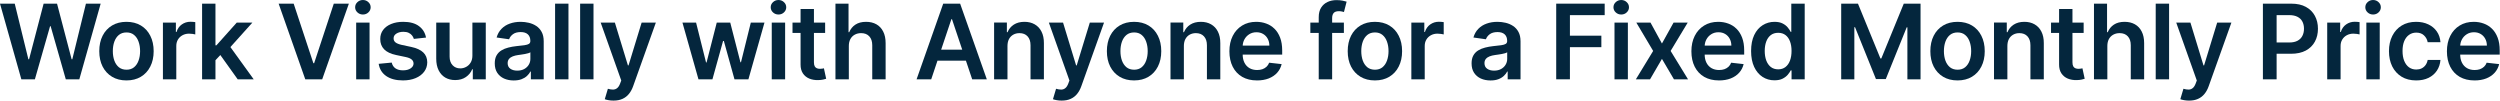
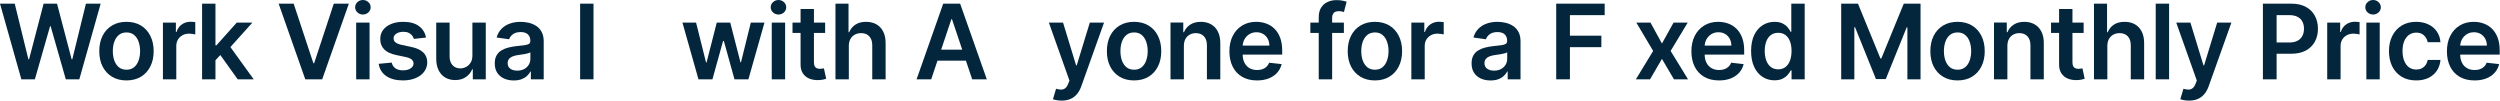
<svg xmlns="http://www.w3.org/2000/svg" viewBox="0 0 769 31">
  <path d="m761.15 24.738c-1.75 0-3.262-0.364-4.535-1.091-1.265-0.735-2.238-1.773-2.92-3.114-0.682-1.349-1.023-2.936-1.023-4.761 0-1.795 0.341-3.371 1.023-4.727 0.689-1.364 1.651-2.424 2.886-3.182 1.235-0.765 2.686-1.148 4.353-1.148 1.075 0 2.091 0.174 3.045 0.523 0.962 0.341 1.811 0.871 2.546 1.591 0.742 0.72 1.325 1.636 1.75 2.75 0.424 1.106 0.636 2.424 0.636 3.954v1.261h-14.307v-2.773h10.364c-8e-3 -0.788-0.178-1.489-0.512-2.102-0.333-0.621-0.799-1.11-1.397-1.466-0.591-0.356-1.281-0.534-2.069-0.534-0.84 0-1.579 0.205-2.215 0.614-0.637 0.402-1.133 0.932-1.489 1.591-0.349 0.651-0.527 1.367-0.534 2.148v2.421c0 1.015 0.185 1.886 0.557 2.614 0.371 0.72 0.89 1.273 1.556 1.659 0.667 0.379 1.447 0.568 2.341 0.568 0.599 0 1.14-0.083 1.625-0.25 0.485-0.174 0.906-0.428 1.262-0.761 0.356-0.333 0.625-0.746 0.807-1.239l3.84 0.432c-0.242 1.015-0.704 1.901-1.386 2.659-0.674 0.75-1.538 1.333-2.591 1.75-1.053 0.409-2.257 0.614-3.613 0.614z" fill="#04263D" />
  <path d="m743.21 24.738c-1.742 0-3.239-0.383-4.489-1.148-1.242-0.765-2.2-1.822-2.875-3.17-0.666-1.356-1-2.917-1-4.682 0-1.773 0.341-3.337 1.023-4.693 0.682-1.364 1.644-2.424 2.886-3.182 1.25-0.765 2.728-1.148 4.432-1.148 1.417 0 2.671 0.261 3.762 0.784 1.098 0.515 1.973 1.246 2.625 2.193 0.651 0.939 1.022 2.038 1.113 3.295h-3.932c-0.159-0.841-0.537-1.542-1.136-2.102-0.591-0.568-1.382-0.852-2.375-0.852-0.841 0-1.579 0.227-2.216 0.682-0.636 0.447-1.132 1.091-1.488 1.932-0.349 0.841-0.523 1.849-0.523 3.023 0 1.189 0.174 2.212 0.523 3.068 0.348 0.849 0.837 1.504 1.465 1.966 0.637 0.455 1.383 0.682 2.239 0.682 0.606 0 1.148-0.114 1.625-0.341 0.485-0.235 0.89-0.572 1.216-1.011s0.549-0.974 0.67-1.602h3.932c-0.098 1.235-0.462 2.33-1.091 3.284-0.628 0.947-1.484 1.689-2.568 2.227-1.083 0.53-2.356 0.795-3.818 0.795z" fill="#04263D" />
  <path d="m727.89 24.398v-17.455h4.113v17.455h-4.113zm2.068-19.932c-0.652 0-1.212-0.216-1.682-0.648-0.47-0.439-0.705-0.966-0.705-1.579 0-0.621 0.235-1.148 0.705-1.58 0.47-0.439 1.03-0.659 1.682-0.659 0.659 0 1.219 0.22 1.682 0.659 0.469 0.432 0.704 0.958 0.704 1.58 0 0.614-0.235 1.14-0.704 1.579-0.463 0.432-1.023 0.648-1.682 0.648z" fill="#04263D" />
  <path d="m715.85 24.398v-17.455h3.989v2.909h0.182c0.318-1.008 0.863-1.784 1.636-2.33 0.78-0.553 1.67-0.83 2.67-0.83 0.228 0 0.482 0.011 0.762 0.034 0.288 0.015 0.526 0.042 0.716 0.08v3.784c-0.175-0.061-0.451-0.114-0.83-0.159-0.371-0.053-0.731-0.08-1.079-0.08-0.75 0-1.425 0.163-2.023 0.489-0.591 0.318-1.057 0.761-1.398 1.33s-0.511 1.224-0.511 1.966v10.261h-4.114z" fill="#04263D" />
  <path d="m696.07 24.398v-23.273h8.727c1.788 0 3.288 0.333 4.5 1 1.22 0.667 2.141 1.583 2.762 2.75 0.629 1.159 0.943 2.477 0.943 3.955 0 1.492-0.314 2.818-0.943 3.977s-1.557 2.072-2.784 2.739c-1.228 0.659-2.739 0.989-4.534 0.989h-5.784v-3.466h5.215c1.046 0 1.902-0.182 2.569-0.545 0.666-0.364 1.159-0.864 1.477-1.5 0.326-0.636 0.489-1.367 0.489-2.193 0-0.826-0.163-1.553-0.489-2.182-0.318-0.629-0.814-1.117-1.489-1.466-0.666-0.356-1.526-0.534-2.579-0.534h-3.864v19.75h-4.216z" fill="#04263D" />
  <path d="m673.35 30.943c-0.56 0-1.079-0.045-1.557-0.136-0.469-0.083-0.844-0.182-1.125-0.295l0.955-3.204c0.598 0.174 1.133 0.258 1.602 0.25 0.47-0.008 0.883-0.155 1.239-0.443 0.364-0.28 0.67-0.75 0.92-1.409l0.353-0.943-6.33-17.818h4.364l4.022 13.182h0.182l4.034-13.182h4.375l-6.988 19.568c-0.326 0.924-0.758 1.716-1.296 2.375-0.538 0.667-1.197 1.174-1.977 1.523-0.773 0.356-1.697 0.534-2.773 0.534z" fill="#04263D" />
  <path d="m667.21 1.125v23.273h-4.113v-23.273h4.113z" fill="#04263D" />
  <path d="m648.22 14.17v10.227h-4.113v-23.273h4.022v8.784h0.205c0.409-0.985 1.042-1.761 1.898-2.329 0.863-0.576 1.962-0.864 3.295-0.864 1.212 0 2.269 0.254 3.171 0.761 0.901 0.508 1.598 1.25 2.09 2.227 0.5 0.977 0.75 2.17 0.75 3.58v11.114h-4.113v-10.477c0-1.174-0.303-2.087-0.909-2.739-0.599-0.659-1.44-0.989-2.523-0.989-0.727 0-1.379 0.159-1.955 0.477-0.568 0.311-1.015 0.761-1.34 1.352-0.319 0.591-0.478 1.307-0.478 2.148z" fill="#04263D" />
  <path d="m640.93 6.943v3.182h-10.034v-3.182h10.034zm-7.557-4.182h4.114v16.386c0 0.553 0.083 0.977 0.25 1.273 0.174 0.288 0.402 0.485 0.682 0.591 0.28 0.106 0.591 0.159 0.932 0.159 0.257 0 0.492-0.019 0.704-0.057 0.22-0.038 0.387-0.072 0.5-0.102l0.693 3.216c-0.219 0.076-0.534 0.159-0.943 0.25-0.401 0.091-0.894 0.144-1.477 0.159-1.03 0.03-1.958-0.125-2.784-0.466-0.826-0.348-1.481-0.886-1.966-1.614-0.477-0.727-0.712-1.636-0.705-2.727v-17.068z" fill="#04263D" />
  <path d="m617.47 14.17v10.227h-4.114v-17.455h3.932v2.966h0.205c0.401-0.977 1.041-1.754 1.92-2.329 0.887-0.576 1.981-0.864 3.284-0.864 1.205 0 2.254 0.258 3.148 0.773 0.902 0.515 1.599 1.261 2.091 2.239 0.5 0.977 0.746 2.163 0.739 3.557v11.114h-4.114v-10.477c0-1.167-0.303-2.08-0.909-2.739-0.599-0.659-1.428-0.989-2.489-0.989-0.719 0-1.36 0.159-1.92 0.477-0.553 0.311-0.989 0.761-1.307 1.352-0.311 0.591-0.466 1.307-0.466 2.148z" fill="#04263D" />
  <path d="m602.14 24.738c-1.704 0-3.182-0.375-4.432-1.125s-2.219-1.799-2.909-3.148c-0.682-1.349-1.022-2.924-1.022-4.727 0-1.803 0.34-3.382 1.022-4.739 0.69-1.356 1.659-2.409 2.909-3.159s2.728-1.125 4.432-1.125c1.705 0 3.182 0.375 4.432 1.125s2.216 1.803 2.898 3.159c0.689 1.356 1.034 2.936 1.034 4.739 0 1.803-0.345 3.379-1.034 4.727-0.682 1.349-1.648 2.398-2.898 3.148s-2.727 1.125-4.432 1.125zm0.023-3.295c0.924 0 1.697-0.254 2.318-0.761 0.621-0.515 1.083-1.204 1.386-2.068 0.311-0.864 0.466-1.826 0.466-2.886 0-1.068-0.155-2.034-0.466-2.898-0.303-0.871-0.765-1.564-1.386-2.08-0.621-0.515-1.394-0.773-2.318-0.773-0.947 0-1.735 0.258-2.364 0.773-0.621 0.515-1.087 1.208-1.397 2.08-0.303 0.864-0.455 1.829-0.455 2.898 0 1.061 0.152 2.023 0.455 2.886 0.31 0.864 0.776 1.553 1.397 2.068 0.629 0.508 1.417 0.761 2.364 0.761z" fill="#04263D" />
  <path d="m566.35 1.125h5.159l6.909 16.864h0.272l6.91-16.864h5.159v23.273h-4.046v-15.989h-0.216l-6.432 15.92h-3.022l-6.432-15.954h-0.216v16.023h-4.045v-23.273z" fill="#04263D" />
  <path d="m545.83 24.704c-1.371 0-2.598-0.352-3.682-1.057-1.083-0.705-1.939-1.727-2.568-3.068-0.629-1.341-0.943-2.97-0.943-4.886 0-1.939 0.318-3.576 0.955-4.909 0.643-1.341 1.511-2.352 2.602-3.034 1.091-0.689 2.307-1.034 3.648-1.034 1.022 0 1.863 0.174 2.522 0.523 0.659 0.341 1.182 0.754 1.568 1.239 0.387 0.477 0.686 0.928 0.898 1.352h0.171v-8.705h4.125v23.273h-4.046v-2.75h-0.25c-0.212 0.424-0.519 0.875-0.92 1.352-0.402 0.47-0.932 0.871-1.591 1.204-0.659 0.333-1.489 0.5-2.489 0.5zm1.148-3.375c0.871 0 1.613-0.235 2.227-0.705 0.614-0.477 1.08-1.14 1.398-1.989 0.318-0.849 0.477-1.837 0.477-2.966 0-1.129-0.159-2.11-0.477-2.943-0.311-0.833-0.773-1.481-1.386-1.943-0.607-0.462-1.353-0.693-2.239-0.693-0.917 0-1.682 0.239-2.296 0.716-0.613 0.477-1.075 1.136-1.386 1.977s-0.466 1.803-0.466 2.886c0 1.091 0.155 2.064 0.466 2.92 0.318 0.849 0.784 1.519 1.398 2.011 0.621 0.485 1.382 0.727 2.284 0.727z" fill="#04263D" />
  <path d="m528.75 24.738c-1.75 0-3.261-0.364-4.534-1.091-1.265-0.735-2.238-1.773-2.92-3.114-0.682-1.349-1.023-2.936-1.023-4.761 0-1.795 0.341-3.371 1.023-4.727 0.689-1.364 1.651-2.424 2.886-3.182 1.235-0.765 2.686-1.148 4.352-1.148 1.076 0 2.091 0.174 3.046 0.523 0.962 0.341 1.811 0.871 2.545 1.591 0.743 0.72 1.326 1.636 1.75 2.75 0.425 1.106 0.637 2.424 0.637 3.954v1.261h-14.307v-2.773h10.364c-8e-3 -0.788-0.178-1.489-0.512-2.102-0.333-0.621-0.799-1.11-1.398-1.466-0.59-0.356-1.28-0.534-2.068-0.534-0.841 0-1.579 0.205-2.216 0.614-0.636 0.402-1.132 0.932-1.488 1.591-0.349 0.651-0.527 1.367-0.534 2.148v2.421c0 1.015 0.185 1.886 0.556 2.614 0.372 0.72 0.891 1.273 1.557 1.659 0.667 0.379 1.447 0.568 2.341 0.568 0.599 0 1.14-0.083 1.625-0.25 0.485-0.174 0.906-0.428 1.262-0.761 0.356-0.333 0.625-0.746 0.806-1.239l3.841 0.432c-0.242 1.015-0.704 1.901-1.386 2.659-0.674 0.75-1.538 1.333-2.591 1.75-1.053 0.409-2.258 0.614-3.614 0.614z" fill="#04263D" />
  <path d="m507.69 6.943 3.523 6.443 3.579-6.443h4.353l-5.262 8.727 5.352 8.727h-4.329l-3.693-6.284-3.659 6.284h-4.364l5.318-8.727-5.182-8.727h4.364z" fill="#04263D" />
-   <path d="m496.62 24.398v-17.455h4.113v17.455h-4.113zm2.068-19.932c-0.652 0-1.212-0.216-1.682-0.648-0.47-0.439-0.704-0.966-0.704-1.579 0-0.621 0.234-1.148 0.704-1.58 0.47-0.439 1.03-0.659 1.682-0.659 0.659 0 1.22 0.22 1.682 0.659 0.469 0.432 0.704 0.958 0.704 1.58 0 0.614-0.235 1.14-0.704 1.579-0.462 0.432-1.023 0.648-1.682 0.648z" fill="#04263D" />
  <path d="m478.69 24.398v-23.273h14.91v3.534h-10.694v6.318h9.671v3.534h-9.671v9.886h-4.216z" fill="#04263D" />
  <path d="m458.5 24.75c-1.106 0-2.102-0.197-2.989-0.591-0.879-0.402-1.576-0.992-2.091-1.773-0.507-0.78-0.761-1.742-0.761-2.886 0-0.985 0.182-1.799 0.545-2.443 0.364-0.644 0.86-1.159 1.489-1.545 0.629-0.386 1.337-0.678 2.125-0.875 0.796-0.205 1.617-0.352 2.466-0.443 1.023-0.106 1.852-0.201 2.489-0.284 0.636-0.091 1.098-0.227 1.386-0.409 0.295-0.189 0.443-0.481 0.443-0.875v-0.068c0-0.856-0.254-1.519-0.761-1.989-0.508-0.47-1.239-0.705-2.193-0.705-1.008 0-1.807 0.22-2.398 0.659-0.583 0.439-0.977 0.958-1.182 1.557l-3.841-0.545c0.303-1.061 0.803-1.947 1.5-2.659 0.697-0.72 1.549-1.258 2.557-1.614 1.008-0.364 2.121-0.545 3.341-0.545 0.841 0 1.678 0.098 2.511 0.295 0.834 0.197 1.595 0.523 2.284 0.977 0.69 0.447 1.243 1.057 1.659 1.829 0.425 0.773 0.637 1.739 0.637 2.898v11.682h-3.955v-2.398h-0.136c-0.25 0.485-0.602 0.939-1.057 1.364-0.447 0.417-1.011 0.754-1.693 1.011-0.674 0.25-1.466 0.375-2.375 0.375zm1.068-3.023c0.826 0 1.542-0.163 2.148-0.489 0.606-0.333 1.072-0.773 1.398-1.318 0.333-0.545 0.5-1.14 0.5-1.784v-2.057c-0.129 0.106-0.349 0.204-0.66 0.295-0.303 0.091-0.644 0.171-1.022 0.239-0.379 0.068-0.754 0.129-1.125 0.182-0.372 0.053-0.693 0.098-0.966 0.136-0.614 0.083-1.163 0.22-1.648 0.409s-0.867 0.455-1.148 0.795c-0.28 0.333-0.42 0.765-0.42 1.295 0 0.758 0.276 1.33 0.829 1.716 0.553 0.386 1.258 0.58 2.114 0.58z" fill="#04263D" />
  <path d="m434.13 24.398v-17.455h3.989v2.909h0.182c0.318-1.008 0.863-1.784 1.636-2.33 0.78-0.553 1.67-0.83 2.67-0.83 0.228 0 0.481 0.011 0.762 0.034 0.288 0.015 0.526 0.042 0.716 0.08v3.784c-0.175-0.061-0.451-0.114-0.83-0.159-0.371-0.053-0.731-0.08-1.079-0.08-0.75 0-1.425 0.163-2.023 0.489-0.591 0.318-1.057 0.761-1.398 1.33s-0.511 1.224-0.511 1.966v10.261h-4.114z" fill="#04263D" />
  <path d="m422.92 24.738c-1.704 0-3.182-0.375-4.432-1.125s-2.219-1.799-2.909-3.148c-0.682-1.349-1.023-2.924-1.023-4.727 0-1.803 0.341-3.382 1.023-4.739 0.69-1.356 1.659-2.409 2.909-3.159s2.728-1.125 4.432-1.125c1.705 0 3.182 0.375 4.432 1.125s2.216 1.803 2.898 3.159c0.689 1.356 1.034 2.936 1.034 4.739 0 1.803-0.345 3.379-1.034 4.727-0.682 1.349-1.648 2.398-2.898 3.148s-2.727 1.125-4.432 1.125zm0.023-3.295c0.924 0 1.697-0.254 2.318-0.761 0.621-0.515 1.083-1.204 1.386-2.068 0.311-0.864 0.466-1.826 0.466-2.886 0-1.068-0.155-2.034-0.466-2.898-0.303-0.871-0.765-1.564-1.386-2.08-0.621-0.515-1.394-0.773-2.318-0.773-0.947 0-1.735 0.258-2.364 0.773-0.621 0.515-1.087 1.208-1.398 2.08-0.303 0.864-0.454 1.829-0.454 2.898 0 1.061 0.151 2.023 0.454 2.886 0.311 0.864 0.777 1.553 1.398 2.068 0.629 0.508 1.417 0.761 2.364 0.761z" fill="#04263D" />
  <path d="m413.38 6.943v3.182h-10.318v-3.182h10.318zm-7.739 17.455v-19.102c0-1.174 0.243-2.151 0.728-2.932 0.492-0.78 1.151-1.364 1.977-1.75s1.742-0.58 2.75-0.58c0.712 0 1.345 0.057 1.898 0.17 0.553 0.114 0.962 0.216 1.227 0.307l-0.818 3.182c-0.174-0.053-0.394-0.106-0.659-0.159-0.265-0.061-0.561-0.091-0.887-0.091-0.765 0-1.307 0.186-1.625 0.557-0.31 0.364-0.466 0.886-0.466 1.568v18.83h-4.125z" fill="#04263D" />
  <path d="m386.64 24.738c-1.75 0-3.261-0.364-4.534-1.091-1.265-0.735-2.239-1.773-2.92-3.114-0.682-1.349-1.023-2.936-1.023-4.761 0-1.795 0.341-3.371 1.023-4.727 0.689-1.364 1.651-2.424 2.886-3.182 1.235-0.765 2.686-1.148 4.352-1.148 1.076 0 2.091 0.174 3.046 0.523 0.962 0.341 1.81 0.871 2.545 1.591 0.743 0.72 1.326 1.636 1.75 2.75 0.424 1.106 0.637 2.424 0.637 3.954v1.261h-14.307v-2.773h10.363c-7e-3 -0.788-0.178-1.489-0.511-2.102-0.333-0.621-0.799-1.11-1.398-1.466-0.591-0.356-1.28-0.534-2.068-0.534-0.841 0-1.579 0.205-2.216 0.614-0.636 0.402-1.132 0.932-1.488 1.591-0.349 0.651-0.527 1.367-0.535 2.148v2.421c0 1.015 0.186 1.886 0.557 2.614 0.371 0.72 0.89 1.273 1.557 1.659 0.667 0.379 1.447 0.568 2.341 0.568 0.598 0 1.14-0.083 1.625-0.25 0.485-0.174 0.905-0.428 1.261-0.761 0.356-0.333 0.625-0.746 0.807-1.239l3.841 0.432c-0.242 1.015-0.704 1.901-1.386 2.659-0.675 0.75-1.538 1.333-2.591 1.75-1.053 0.409-2.258 0.614-3.614 0.614z" fill="#04263D" />
  <path d="m364.16 14.17v10.227h-4.113v-17.455h3.932v2.966h0.204c0.402-0.977 1.042-1.754 1.921-2.329 0.886-0.576 1.981-0.864 3.284-0.864 1.204 0 2.253 0.258 3.147 0.773 0.902 0.515 1.599 1.261 2.091 2.239 0.5 0.977 0.747 2.163 0.739 3.557v11.114h-4.114v-10.477c0-1.167-0.303-2.08-0.909-2.739-0.598-0.659-1.428-0.989-2.488-0.989-0.72 0-1.36 0.159-1.921 0.477-0.553 0.311-0.988 0.761-1.307 1.352-0.31 0.591-0.466 1.307-0.466 2.148z" fill="#04263D" />
  <path d="m348.84 24.738c-1.705 0-3.182-0.375-4.432-1.125s-2.22-1.799-2.909-3.148c-0.682-1.349-1.023-2.924-1.023-4.727 0-1.803 0.341-3.382 1.023-4.739 0.689-1.356 1.659-2.409 2.909-3.159s2.727-1.125 4.432-1.125c1.704 0 3.182 0.375 4.432 1.125s2.216 1.803 2.897 3.159c0.69 1.356 1.034 2.936 1.034 4.739 0 1.803-0.344 3.379-1.034 4.727-0.681 1.349-1.647 2.398-2.897 3.148s-2.728 1.125-4.432 1.125zm0.023-3.295c0.924 0 1.697-0.254 2.318-0.761 0.621-0.515 1.083-1.204 1.386-2.068 0.311-0.864 0.466-1.826 0.466-2.886 0-1.068-0.155-2.034-0.466-2.898-0.303-0.871-0.765-1.564-1.386-2.08-0.621-0.515-1.394-0.773-2.318-0.773-0.947 0-1.735 0.258-2.364 0.773-0.621 0.515-1.087 1.208-1.398 2.08-0.303 0.864-0.454 1.829-0.454 2.898 0 1.061 0.151 2.023 0.454 2.886 0.311 0.864 0.777 1.553 1.398 2.068 0.629 0.508 1.417 0.761 2.364 0.761z" fill="#04263D" />
  <path d="m326.57 30.943c-0.56 0-1.079-0.045-1.557-0.136-0.469-0.083-0.844-0.182-1.125-0.295l0.955-3.204c0.599 0.174 1.133 0.258 1.602 0.25 0.47-0.008 0.883-0.155 1.239-0.443 0.364-0.28 0.67-0.75 0.92-1.409l0.353-0.943-6.33-17.818h4.364l4.022 13.182h0.182l4.034-13.182h4.375l-6.988 19.568c-0.326 0.924-0.758 1.716-1.296 2.375-0.538 0.667-1.197 1.174-1.977 1.523-0.773 0.356-1.697 0.534-2.773 0.534z" fill="#04263D" />
-   <path d="m309.9 14.17v10.227h-4.114v-17.455h3.932v2.966h0.205c0.401-0.977 1.041-1.754 1.92-2.329 0.887-0.576 1.981-0.864 3.284-0.864 1.205 0 2.254 0.258 3.148 0.773 0.902 0.515 1.599 1.261 2.091 2.239 0.5 0.977 0.746 2.163 0.739 3.557v11.114h-4.114v-10.477c0-1.167-0.303-2.08-0.909-2.739-0.599-0.659-1.428-0.989-2.489-0.989-0.719 0-1.36 0.159-1.92 0.477-0.553 0.311-0.989 0.761-1.307 1.352-0.311 0.591-0.466 1.307-0.466 2.148z" fill="#04263D" />
  <path d="m286.44 24.398h-4.5l8.193-23.273h5.204l8.205 23.273h-4.5l-6.216-18.5h-0.182l-6.204 18.5zm0.147-9.125h12.273v3.386h-12.273v-3.386z" fill="#04263D" />
  <path d="m261.1 14.17v10.227h-4.113v-23.273h4.022v8.784h0.205c0.409-0.985 1.042-1.761 1.898-2.329 0.863-0.576 1.962-0.864 3.295-0.864 1.212 0 2.269 0.254 3.171 0.761 0.901 0.508 1.598 1.25 2.09 2.227 0.5 0.977 0.75 2.17 0.75 3.58v11.114h-4.113v-10.477c0-1.174-0.303-2.087-0.909-2.739-0.599-0.659-1.44-0.989-2.523-0.989-0.727 0-1.379 0.159-1.955 0.477-0.568 0.311-1.015 0.761-1.34 1.352-0.319 0.591-0.478 1.307-0.478 2.148z" fill="#04263D" />
  <path d="m253.81 6.943v3.182h-10.034v-3.182h10.034zm-7.557-4.182h4.114v16.386c0 0.553 0.083 0.977 0.25 1.273 0.174 0.288 0.402 0.485 0.682 0.591 0.28 0.106 0.591 0.159 0.932 0.159 0.257 0 0.492-0.019 0.704-0.057 0.22-0.038 0.387-0.072 0.5-0.102l0.693 3.216c-0.219 0.076-0.534 0.159-0.943 0.25-0.401 0.091-0.894 0.144-1.477 0.159-1.03 0.03-1.958-0.125-2.784-0.466-0.826-0.348-1.481-0.886-1.966-1.614-0.477-0.727-0.712-1.636-0.705-2.727v-17.068z" fill="#04263D" />
  <path d="m237.39 24.398v-17.455h4.113v17.455h-4.113zm2.068-19.932c-0.652 0-1.212-0.216-1.682-0.648-0.47-0.439-0.704-0.966-0.704-1.579 0-0.621 0.234-1.148 0.704-1.58 0.47-0.439 1.03-0.659 1.682-0.659 0.659 0 1.22 0.22 1.682 0.659 0.469 0.432 0.704 0.958 0.704 1.58 0 0.614-0.235 1.14-0.704 1.579-0.462 0.432-1.023 0.648-1.682 0.648z" fill="#04263D" />
  <path d="m214.85 24.398-4.932-17.455h4.193l3.068 12.273h0.159l3.137-12.273h4.147l3.137 12.205h0.17l3.023-12.205h4.204l-4.943 17.455h-4.284l-3.273-11.796h-0.238l-3.273 11.796h-4.295z" fill="#04263D" />
-   <path d="m188.71 30.943c-0.56 0-1.079-0.045-1.557-0.136-0.469-0.083-0.844-0.182-1.125-0.295l0.955-3.204c0.598 0.174 1.133 0.258 1.602 0.25 0.47-0.008 0.883-0.155 1.239-0.443 0.364-0.28 0.67-0.75 0.92-1.409l0.353-0.943-6.33-17.818h4.364l4.022 13.182h0.182l4.034-13.182h4.375l-6.988 19.568c-0.326 0.924-0.758 1.716-1.296 2.375-0.538 0.667-1.197 1.174-1.977 1.523-0.773 0.356-1.697 0.534-2.773 0.534z" fill="#04263D" />
  <path d="m182.56 1.125v23.273h-4.113v-23.273h4.113z" fill="#04263D" />
-   <path d="m174.86 1.125v23.273h-4.114v-23.273h4.114z" fill="#04263D" />
  <path d="m158.03 24.75c-1.106 0-2.103-0.197-2.989-0.591-0.879-0.402-1.576-0.992-2.091-1.773-0.508-0.78-0.761-1.742-0.761-2.886 0-0.985 0.181-1.799 0.545-2.443 0.364-0.644 0.86-1.159 1.489-1.545 0.629-0.386 1.337-0.678 2.125-0.875 0.795-0.205 1.617-0.352 2.466-0.443 1.022-0.106 1.852-0.201 2.488-0.284 0.637-0.091 1.099-0.227 1.387-0.409 0.295-0.189 0.443-0.481 0.443-0.875v-0.068c0-0.856-0.254-1.519-0.762-1.989-0.507-0.47-1.238-0.705-2.193-0.705-1.007 0-1.807 0.22-2.397 0.659-0.584 0.439-0.978 0.958-1.182 1.557l-3.841-0.545c0.303-1.061 0.803-1.947 1.5-2.659 0.697-0.72 1.549-1.258 2.557-1.614 1.007-0.364 2.121-0.545 3.341-0.545 0.84 0 1.678 0.098 2.511 0.295s1.595 0.523 2.284 0.977c0.689 0.447 1.242 1.057 1.659 1.829 0.424 0.773 0.636 1.739 0.636 2.898v11.682h-3.954v-2.398h-0.136c-0.25 0.485-0.603 0.939-1.057 1.364-0.447 0.417-1.012 0.754-1.693 1.011-0.675 0.25-1.466 0.375-2.375 0.375zm1.068-3.023c0.825 0 1.541-0.163 2.147-0.489 0.607-0.333 1.072-0.773 1.398-1.318 0.334-0.545 0.5-1.14 0.5-1.784v-2.057c-0.129 0.106-0.348 0.204-0.659 0.295-0.303 0.091-0.644 0.171-1.023 0.239-0.378 0.068-0.753 0.129-1.125 0.182-0.371 0.053-0.693 0.098-0.966 0.136-0.613 0.083-1.162 0.22-1.647 0.409s-0.868 0.455-1.148 0.795c-0.28 0.333-0.42 0.765-0.42 1.295 0 0.758 0.276 1.33 0.829 1.716 0.553 0.386 1.258 0.58 2.114 0.58z" fill="#04263D" />
  <path d="m145.31 17.057v-10.114h4.114v17.455h-3.989v-3.102h-0.182c-0.394 0.977-1.041 1.776-1.943 2.398-0.894 0.621-1.996 0.932-3.307 0.932-1.144 0-2.155-0.254-3.034-0.761-0.871-0.515-1.553-1.261-2.045-2.239-0.493-0.985-0.739-2.174-0.739-3.568v-11.114h4.114v10.477c0 1.106 0.303 1.985 0.909 2.636 0.606 0.651 1.401 0.977 2.386 0.977 0.606 0 1.193-0.148 1.762-0.443 0.568-0.295 1.034-0.735 1.397-1.318 0.372-0.591 0.557-1.33 0.557-2.216z" fill="#04263D" />
  <path d="m131.05 11.557-3.75 0.409c-0.106-0.379-0.292-0.735-0.557-1.068-0.257-0.333-0.606-0.602-1.045-0.807-0.44-0.205-0.978-0.307-1.614-0.307-0.856 0-1.576 0.186-2.159 0.557-0.576 0.371-0.86 0.852-0.852 1.443-8e-3 0.508 0.178 0.92 0.557 1.239 0.386 0.318 1.022 0.58 1.909 0.784l2.977 0.636c1.651 0.356 2.879 0.92 3.682 1.693 0.81 0.773 1.219 1.784 1.227 3.034-8e-3 1.099-0.33 2.068-0.966 2.909-0.629 0.833-1.504 1.485-2.625 1.954s-2.409 0.705-3.864 0.705c-2.136 0-3.856-0.447-5.159-1.341-1.303-0.901-2.079-2.155-2.329-3.761l4.011-0.386c0.182 0.788 0.568 1.383 1.159 1.784s1.36 0.602 2.307 0.602c0.977 0 1.761-0.201 2.352-0.602 0.599-0.402 0.898-0.898 0.898-1.489 0-0.5-0.193-0.913-0.579-1.239-0.379-0.326-0.97-0.576-1.773-0.75l-2.977-0.625c-1.675-0.348-2.913-0.936-3.716-1.761-0.803-0.833-1.201-1.886-1.194-3.159-7e-3 -1.076 0.285-2.008 0.875-2.796 0.599-0.795 1.429-1.409 2.489-1.841 1.068-0.439 2.299-0.659 3.693-0.659 2.046 0 3.656 0.436 4.83 1.307 1.182 0.871 1.913 2.049 2.193 3.534z" fill="#04263D" />
  <path d="m109.56 24.398v-17.455h4.114v17.455h-4.114zm2.068-19.932c-0.651 0-1.212-0.216-1.682-0.648-0.469-0.439-0.704-0.966-0.704-1.579 0-0.621 0.235-1.148 0.704-1.58 0.47-0.439 1.031-0.659 1.682-0.659 0.659 0 1.22 0.22 1.682 0.659 0.47 0.432 0.705 0.958 0.705 1.58 0 0.614-0.235 1.14-0.705 1.579-0.462 0.432-1.023 0.648-1.682 0.648z" fill="#04263D" />
  <path d="m90.334 1.125 6.057 18.318h0.239l6.046-18.318h4.636l-8.204 23.273h-5.205l-8.193-23.273h4.625z" fill="#04263D" />
  <path d="m65.912 18.92-0.011-4.966h0.659l6.273-7.011h4.807l-7.716 8.591h-0.852l-3.159 3.386zm-3.75 5.477v-23.273h4.114v23.273h-4.114zm10.954 0-5.682-7.943 2.773-2.898 7.83 10.841h-4.92z" fill="#04263D" />
  <path d="m50.115 24.398v-17.455h3.989v2.909h0.182c0.318-1.008 0.864-1.784 1.636-2.33 0.78-0.553 1.671-0.83 2.671-0.83 0.227 0 0.481 0.011 0.761 0.034 0.288 0.015 0.526 0.042 0.716 0.08v3.784c-0.174-0.061-0.451-0.114-0.83-0.159-0.371-0.053-0.731-0.08-1.08-0.08-0.75 0-1.424 0.163-2.023 0.489-0.591 0.318-1.057 0.761-1.398 1.33s-0.511 1.224-0.511 1.966v10.261h-4.114z" fill="#04263D" />
  <path d="m38.9 24.738c-1.705 0-3.182-0.375-4.432-1.125s-2.22-1.799-2.909-3.148c-0.682-1.349-1.023-2.924-1.023-4.727 0-1.803 0.341-3.382 1.023-4.739 0.689-1.356 1.659-2.409 2.909-3.159s2.727-1.125 4.432-1.125c1.704 0 3.182 0.375 4.432 1.125s2.216 1.803 2.898 3.159c0.689 1.356 1.034 2.936 1.034 4.739 0 1.803-0.345 3.379-1.034 4.727-0.682 1.349-1.648 2.398-2.898 3.148s-2.727 1.125-4.432 1.125zm0.023-3.295c0.924 0 1.697-0.254 2.318-0.761 0.621-0.515 1.083-1.204 1.386-2.068 0.311-0.864 0.466-1.826 0.466-2.886 0-1.068-0.155-2.034-0.466-2.898-0.303-0.871-0.765-1.564-1.386-2.08-0.621-0.515-1.394-0.773-2.318-0.773-0.947 0-1.735 0.258-2.364 0.773-0.621 0.515-1.087 1.208-1.398 2.08-0.303 0.864-0.455 1.829-0.455 2.898 0 1.061 0.151 2.023 0.455 2.886 0.311 0.864 0.776 1.553 1.398 2.068 0.629 0.508 1.417 0.761 2.364 0.761z" fill="#04263D" />
  <path d="m6.568 24.398-6.568-23.273h4.534l4.193 17.102h0.216l4.477-17.102h4.125l4.489 17.114h0.204l4.193-17.114h4.534l-6.568 23.273h-4.159l-4.659-16.33h-0.182l-4.67 16.33h-4.159z" fill="#04263D" />
</svg>